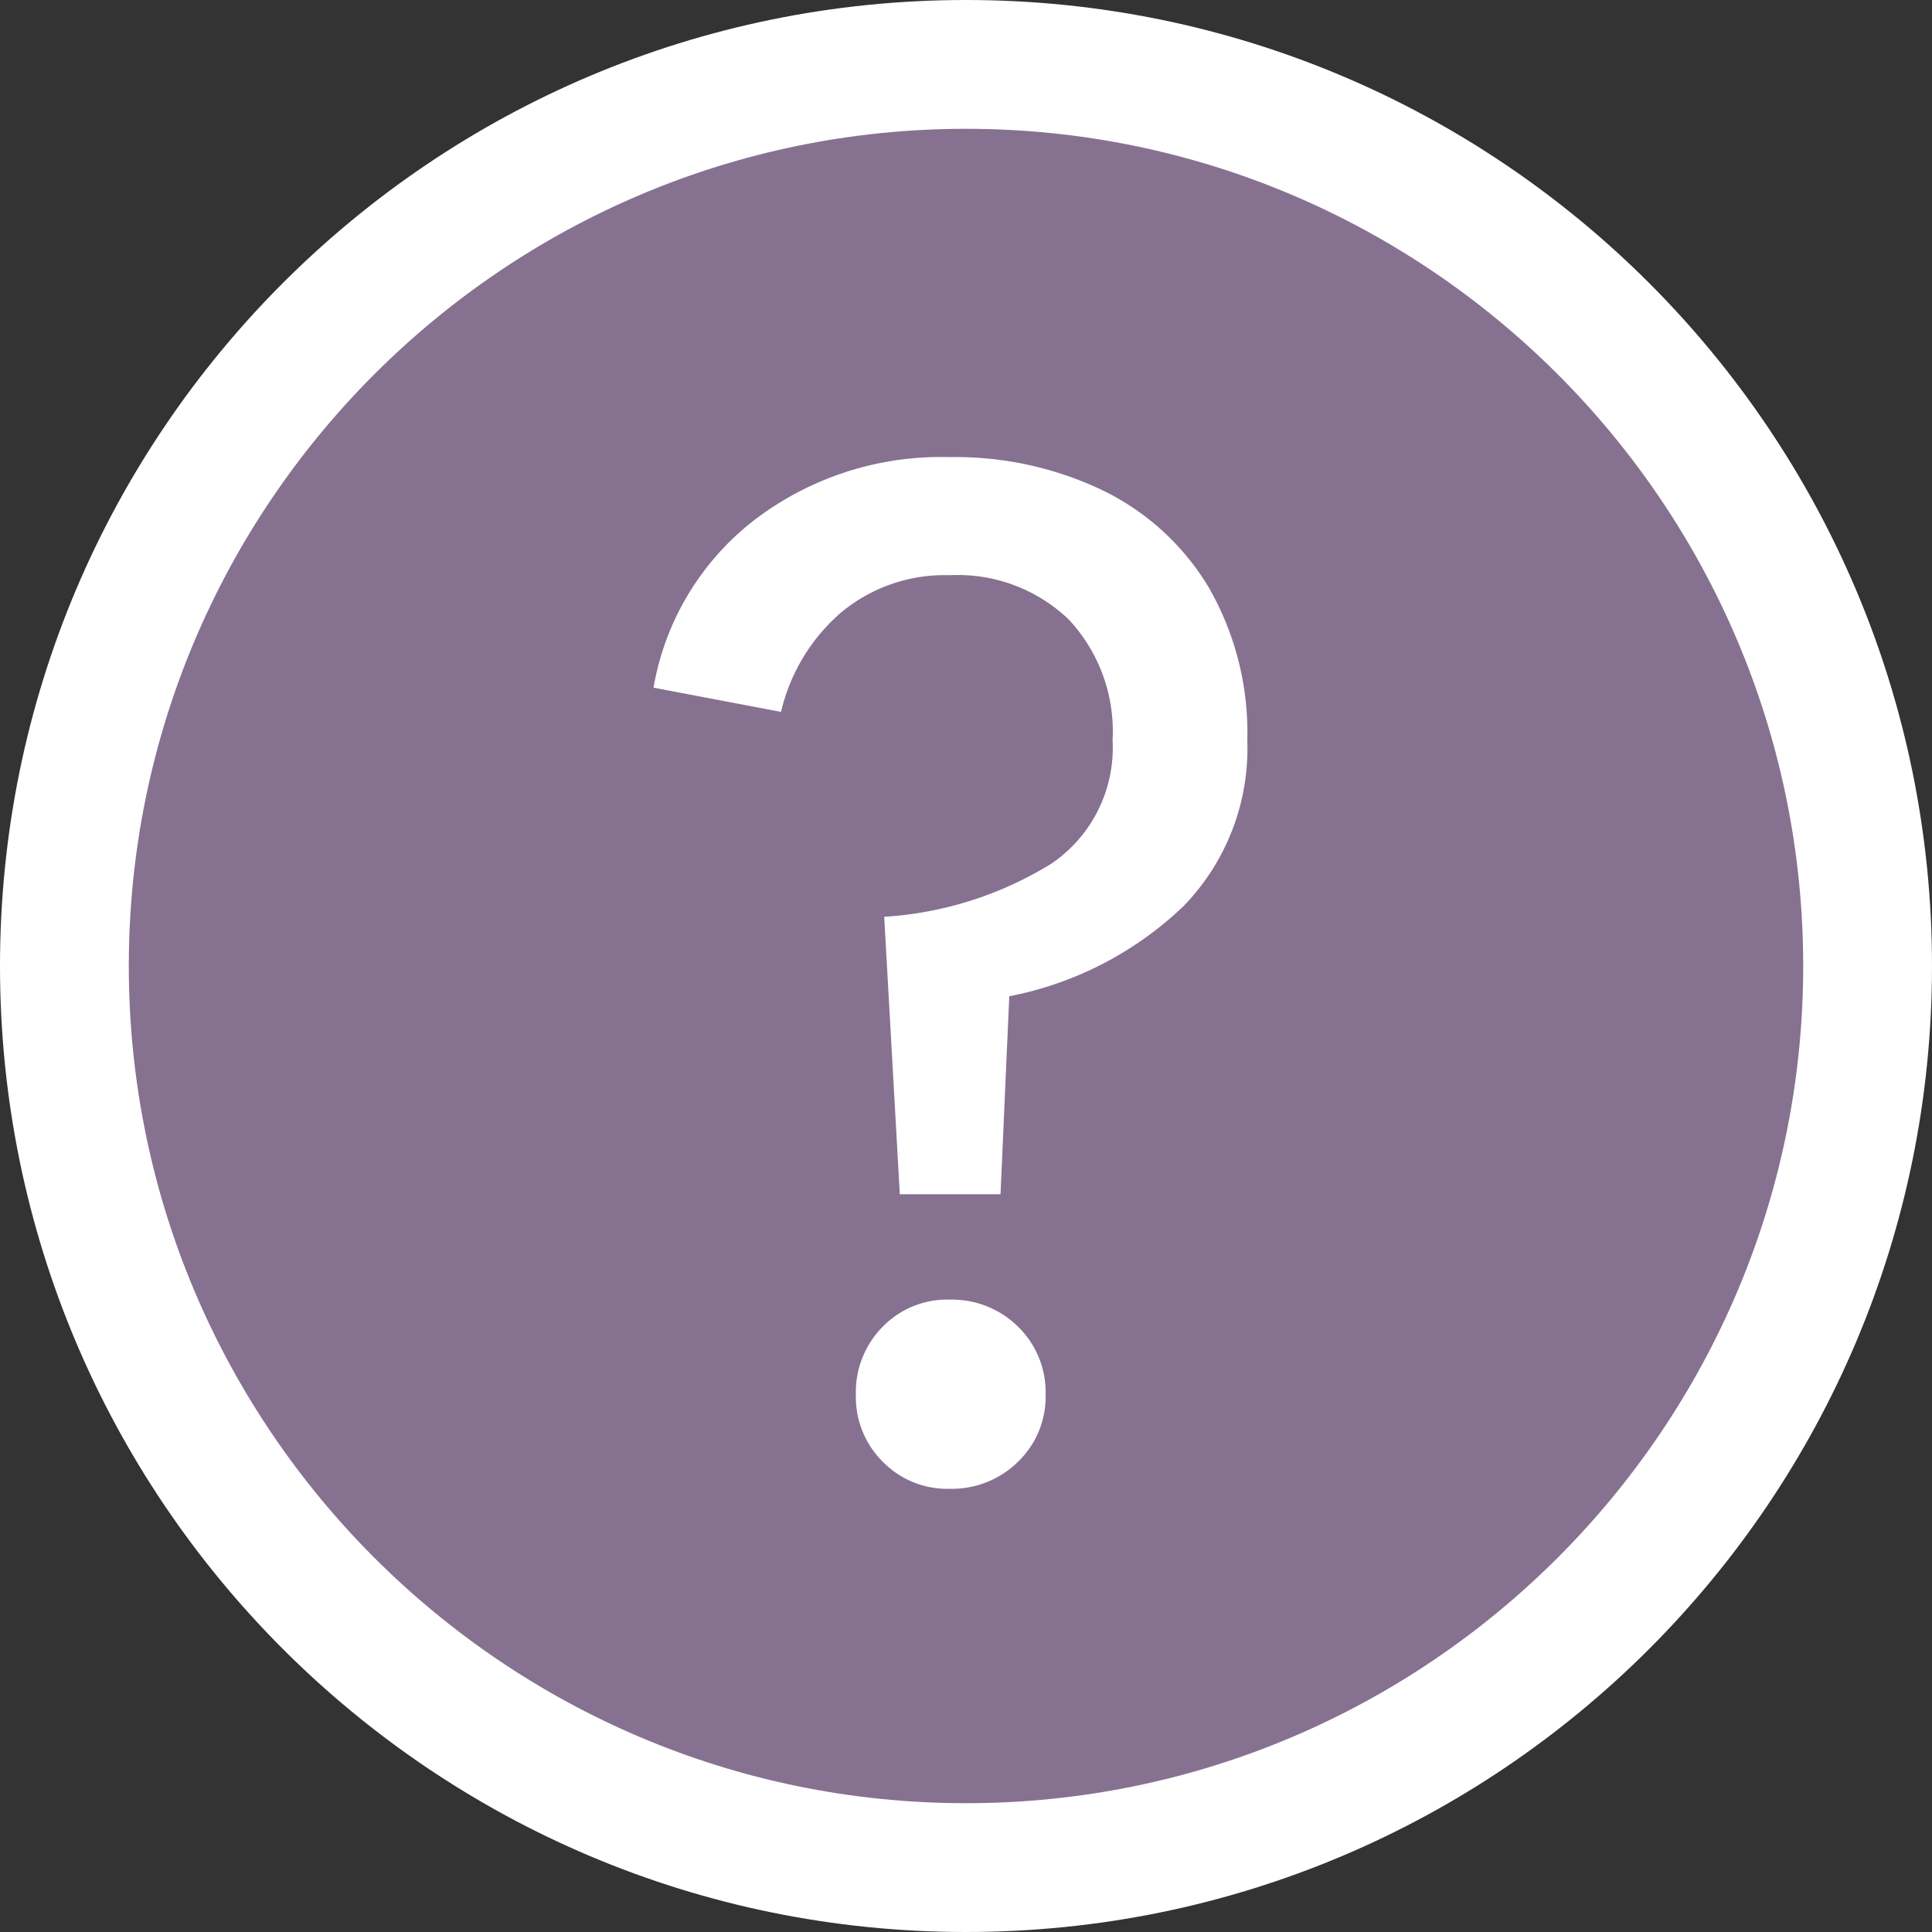
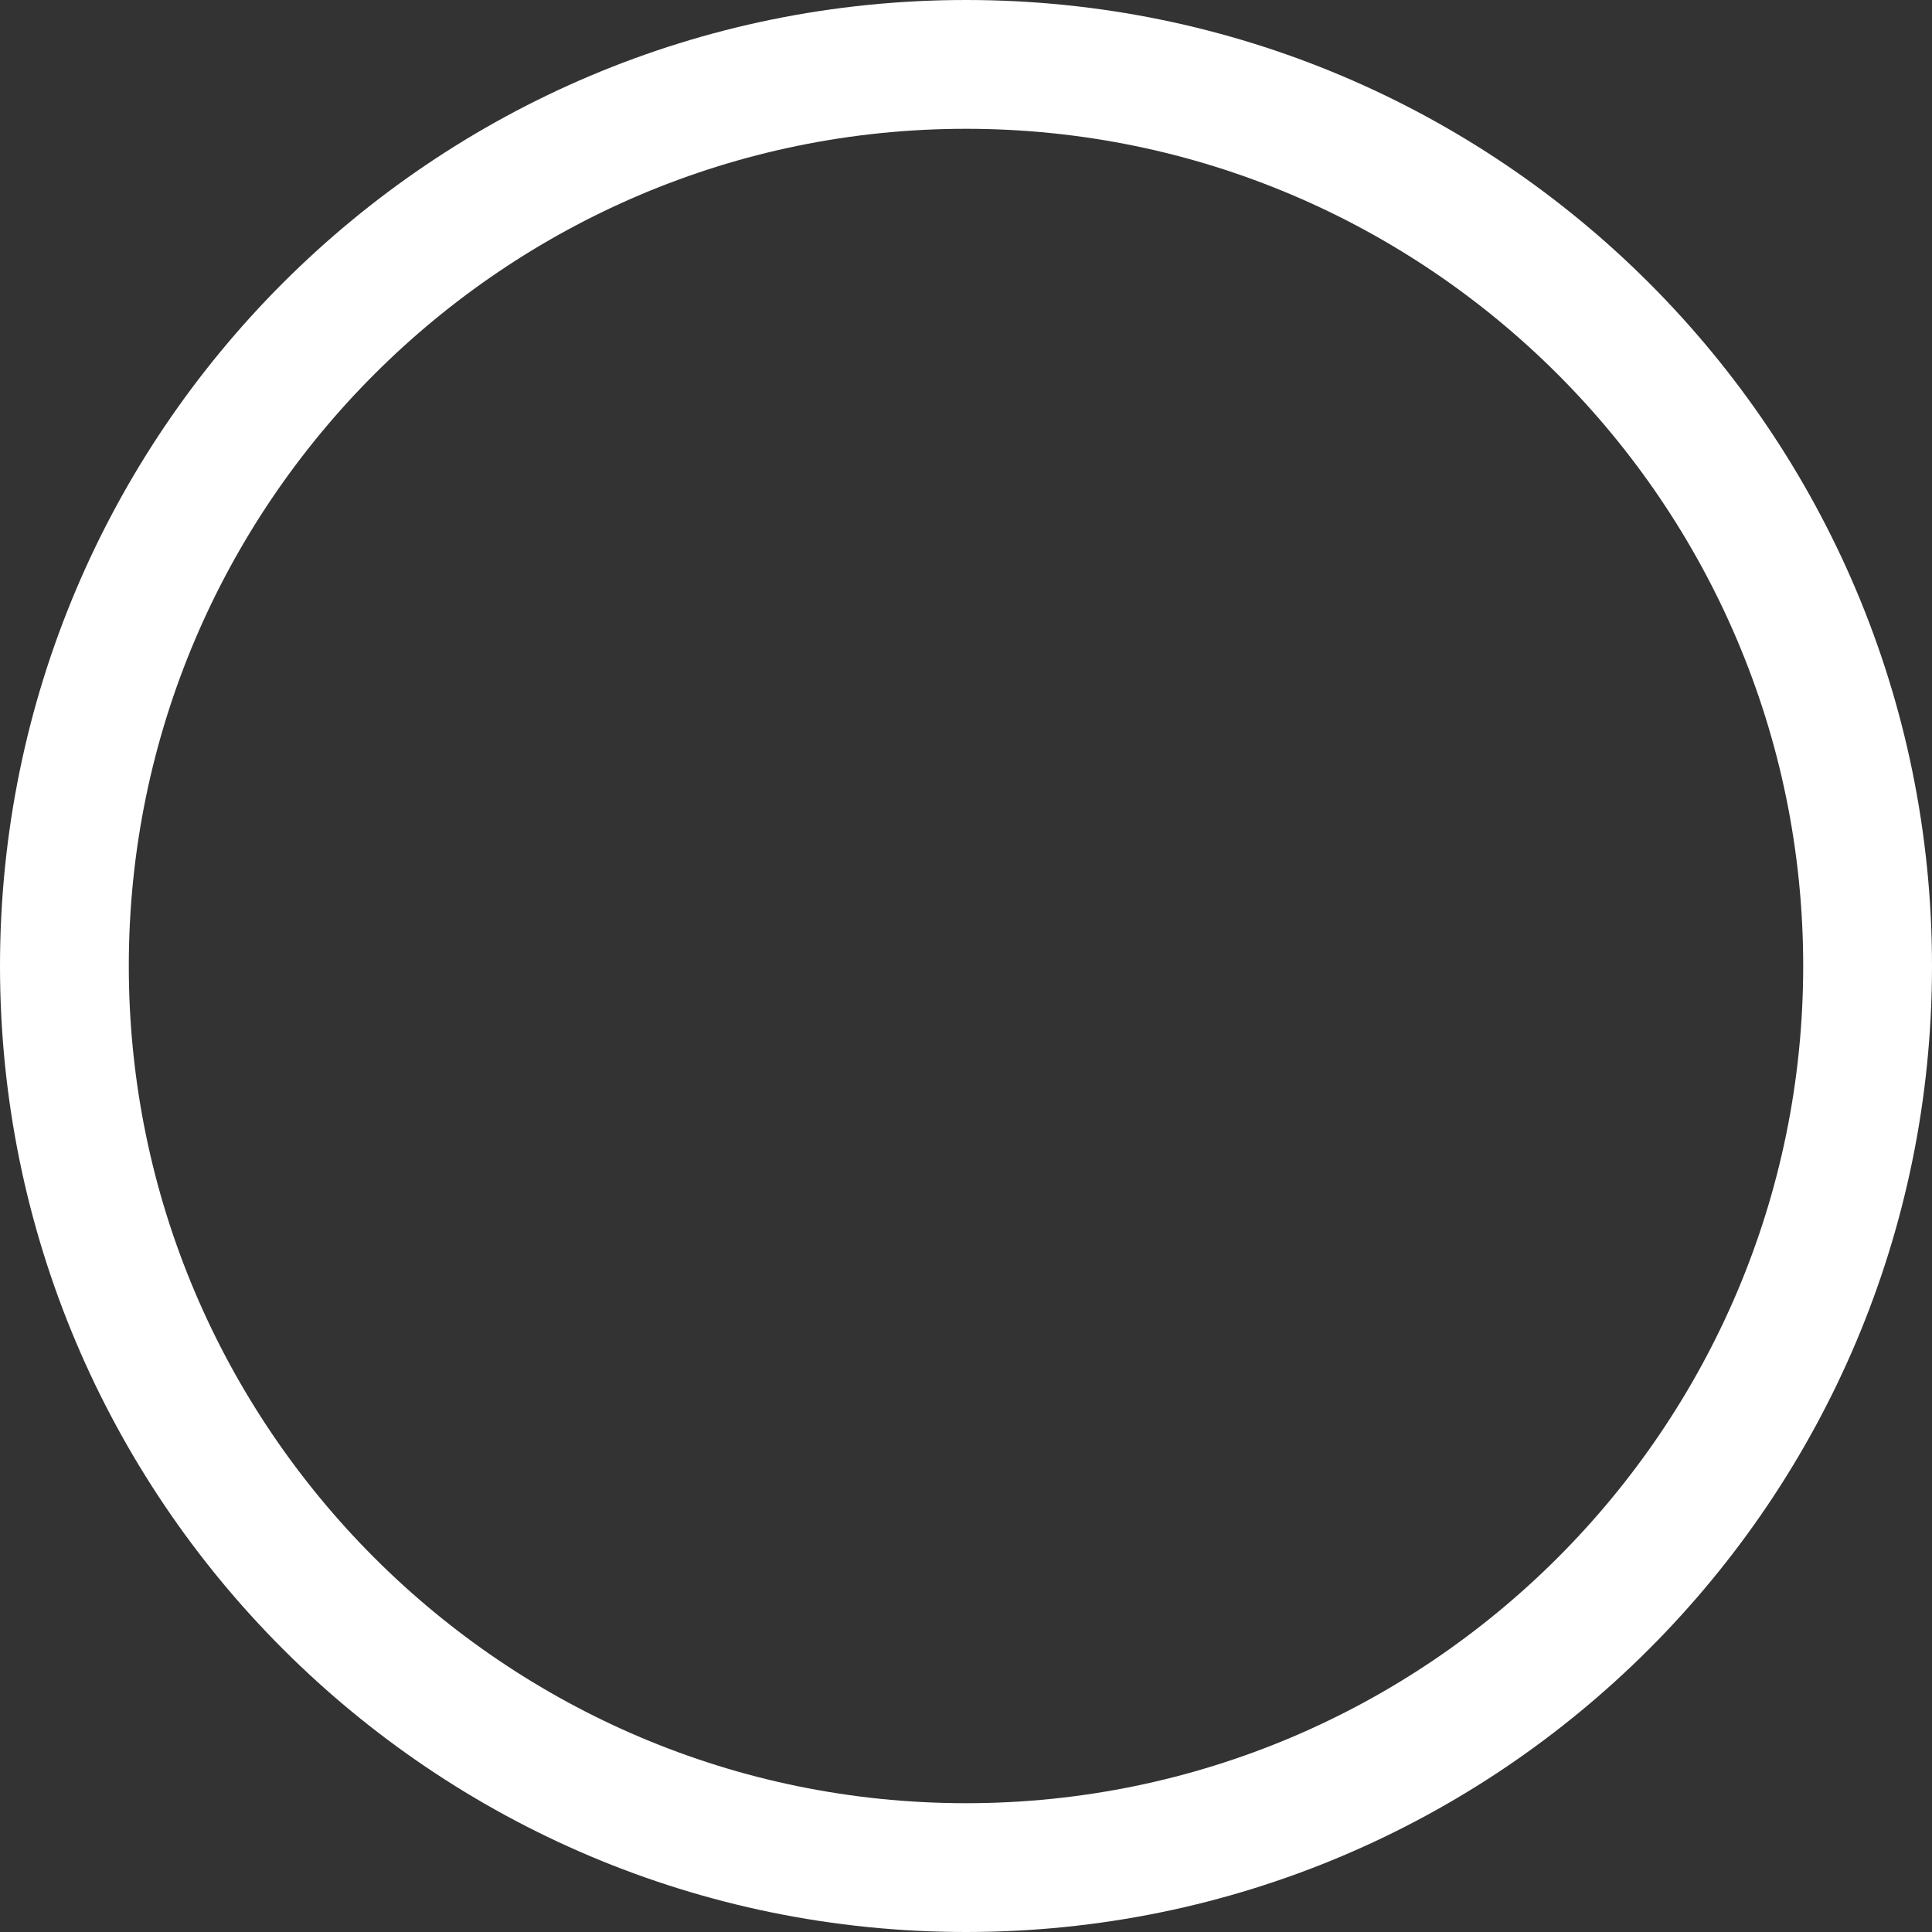
<svg xmlns="http://www.w3.org/2000/svg" id="ico_help-pet" width="15" height="15" viewBox="0 0 15 15">
  <rect x="0" y="0" width="15" height="15" fill="#333333" stroke="none" />
  <g id="パス_21744" data-name="パス 21744" fill="#877191">
-     <path d="M 7.5 14.5 C 3.64 14.5 0.5 11.36 0.5 7.5 C 0.5 3.64 3.64 0.5 7.5 0.5 C 11.36 0.5 14.5 3.64 14.5 7.5 C 14.5 11.36 11.36 14.5 7.5 14.5 Z" stroke="none" />
    <path d="M 7.5 1 C 3.916 1 1 3.916 1 7.5 C 1 11.084 3.916 14 7.5 14 C 11.084 14 14 11.084 14 7.5 C 14 3.916 11.084 1 7.5 1 M 7.5 0 C 11.642 0 15 3.358 15 7.5 C 15 11.642 11.642 15 7.5 15 C 3.358 15 0 11.642 0 7.5 C 0 3.358 3.358 0 7.5 0 Z" stroke="none" fill="#fff" />
  </g>
-   <path id="パス_20323" data-name="パス 20323" d="M-.391-2.109-.512-4.263a2.8,2.8,0,0,0,1.3-.414,1.087,1.087,0,0,0,.473-.956,1.272,1.272,0,0,0-.341-.939,1.245,1.245,0,0,0-.924-.343,1.255,1.255,0,0,0-.847.293,1.456,1.456,0,0,0-.462.768l-.99-.188a2.093,2.093,0,0,1,.781-1.3A2.385,2.385,0,0,1-.006-7.832a2.647,2.647,0,0,1,1.194.26,1.951,1.951,0,0,1,.819.751,2.256,2.256,0,0,1,.3,1.188,1.757,1.757,0,0,1-.495,1.287,2.7,2.7,0,0,1-1.353.7L.391-2.109ZM-.006.178a.7.7,0,0,1-.517-.21A.707.707,0,0,1-.732-.551a.721.721,0,0,1,.209-.53.7.7,0,0,1,.517-.21.733.733,0,0,1,.533.21.711.711,0,0,1,.214.53.7.7,0,0,1-.214.519A.733.733,0,0,1-.006.178Z" transform="translate(7.377 11.381)" fill="#fff" />
</svg>